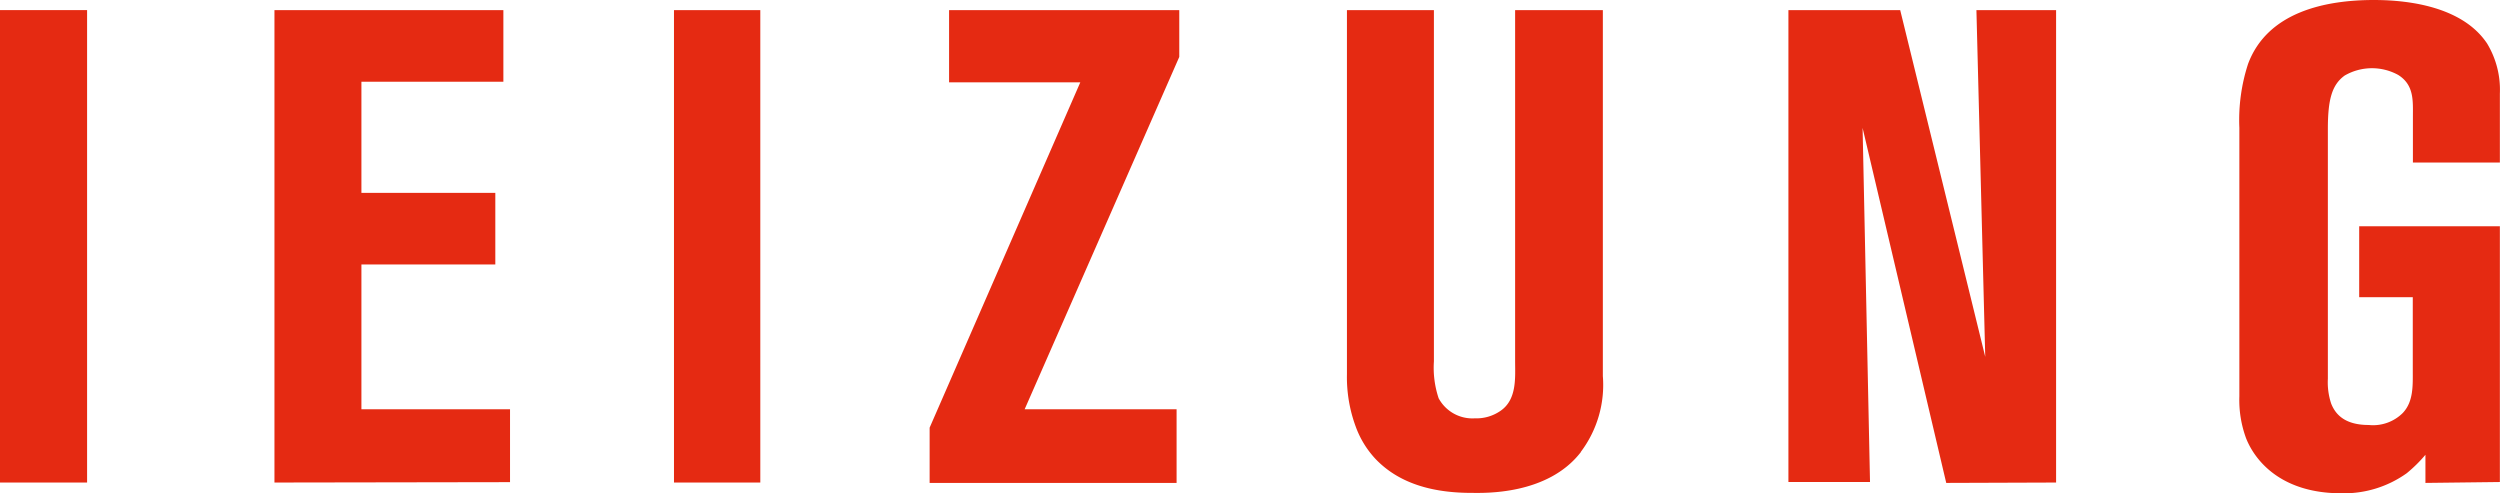
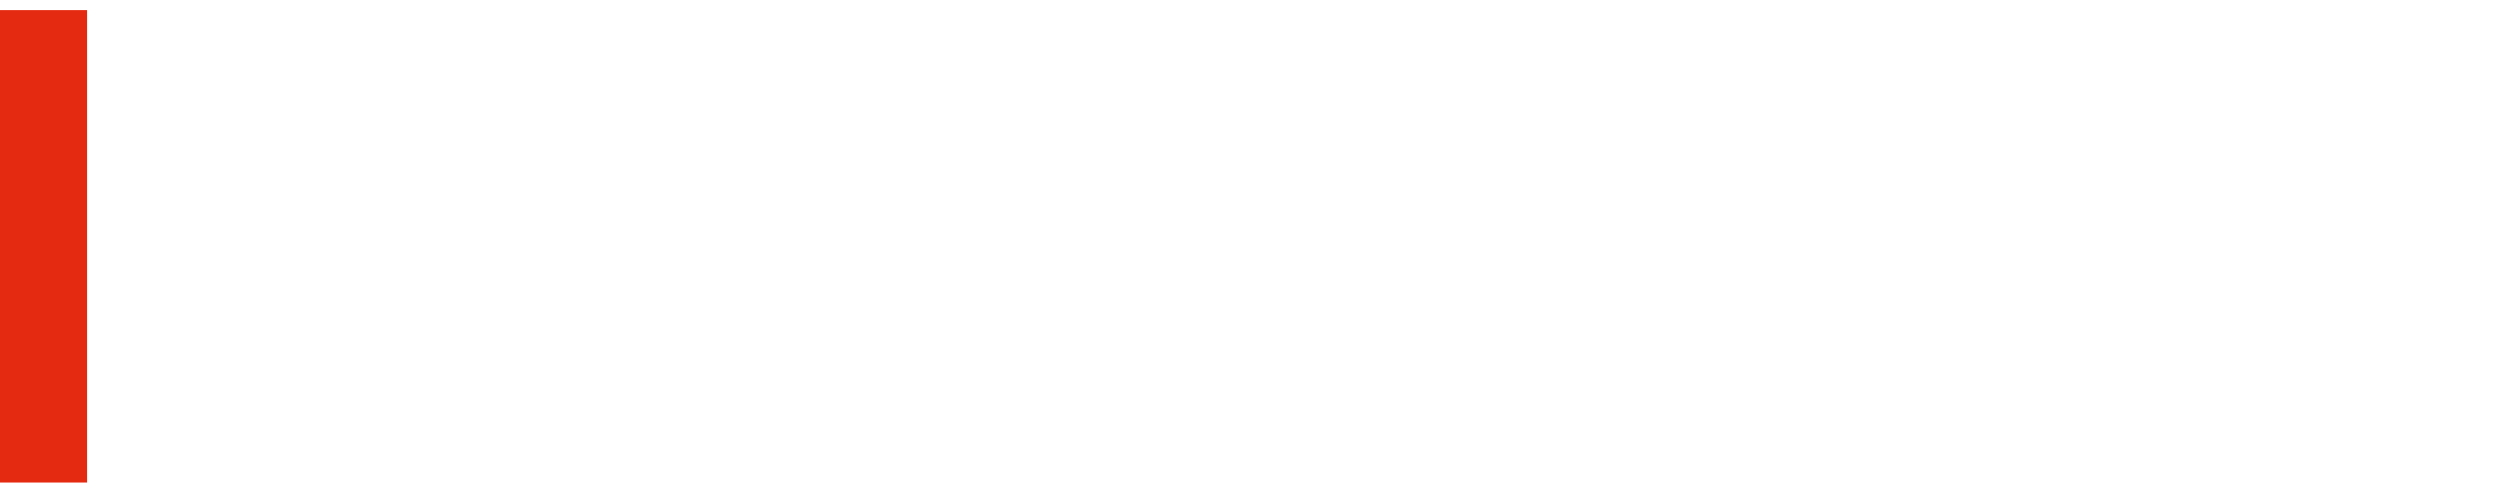
<svg xmlns="http://www.w3.org/2000/svg" viewBox="0 0 195.48 38.57">
-   <path fill="#e52a12" d="M21.46,37.73V.79h17.9v5.6H28.26v8.69H38.73v5.6H28.26V32H39.88v5.7Zm31.24,0V.79h6.75V37.73ZM80.12,32H92v5.76H72.69V33.44l11.78-27H74.21V.79h18V4.45Zm43.49,3.35c-2.62,3.4-7.64,3.19-8.53,3.19-2.72,0-5.55-.57-7.54-2.67A7.39,7.39,0,0,1,106,33.34a11.14,11.14,0,0,1-.68-4.08V.79h6.8V28.26a7.52,7.52,0,0,0,.37,2.88,3,3,0,0,0,2.83,1.57,3.3,3.3,0,0,0,2-.58c1.31-.89,1.15-2.62,1.15-3.92V.79h6.86V29.41a8.7,8.7,0,0,1-1.72,5.92Zm28.57,2.41L145.64,10l.58,27.69h-6.38V.79h8.74l6.65,27.11L154.54.79h6.23V37.73Zm37.47,0v-2.2A11.18,11.18,0,0,1,188.19,37a8.44,8.44,0,0,1-5.13,1.57c-4.61,0-6.7-2.46-7.43-4.29A8.63,8.63,0,0,1,175.1,31V10a14.17,14.17,0,0,1,.68-5c1.52-4.08,6.07-5,9.84-5,3,0,7,.63,8.85,3.4a7,7,0,0,1,1,3.92v5.39h-6.8V9.16c0-1.26.11-2.51-1.15-3.3a4.26,4.26,0,0,0-4.19.05c-1,.73-1.31,1.88-1.31,4.19V29.62a5.29,5.29,0,0,0,.26,1.94c.31.78,1,1.67,2.93,1.67a3.29,3.29,0,0,0,2.67-.94c.84-.89.78-2.15.78-3.3V23.24h-4.19V17.69h11v20Z" />
  <polygon fill="#e52a12" points="0 0.79 0 9.53 0 15.28 0 20.83 0 29.95 0 37.73 6.81 37.73 6.81 0.79 0 0.79" />
</svg>